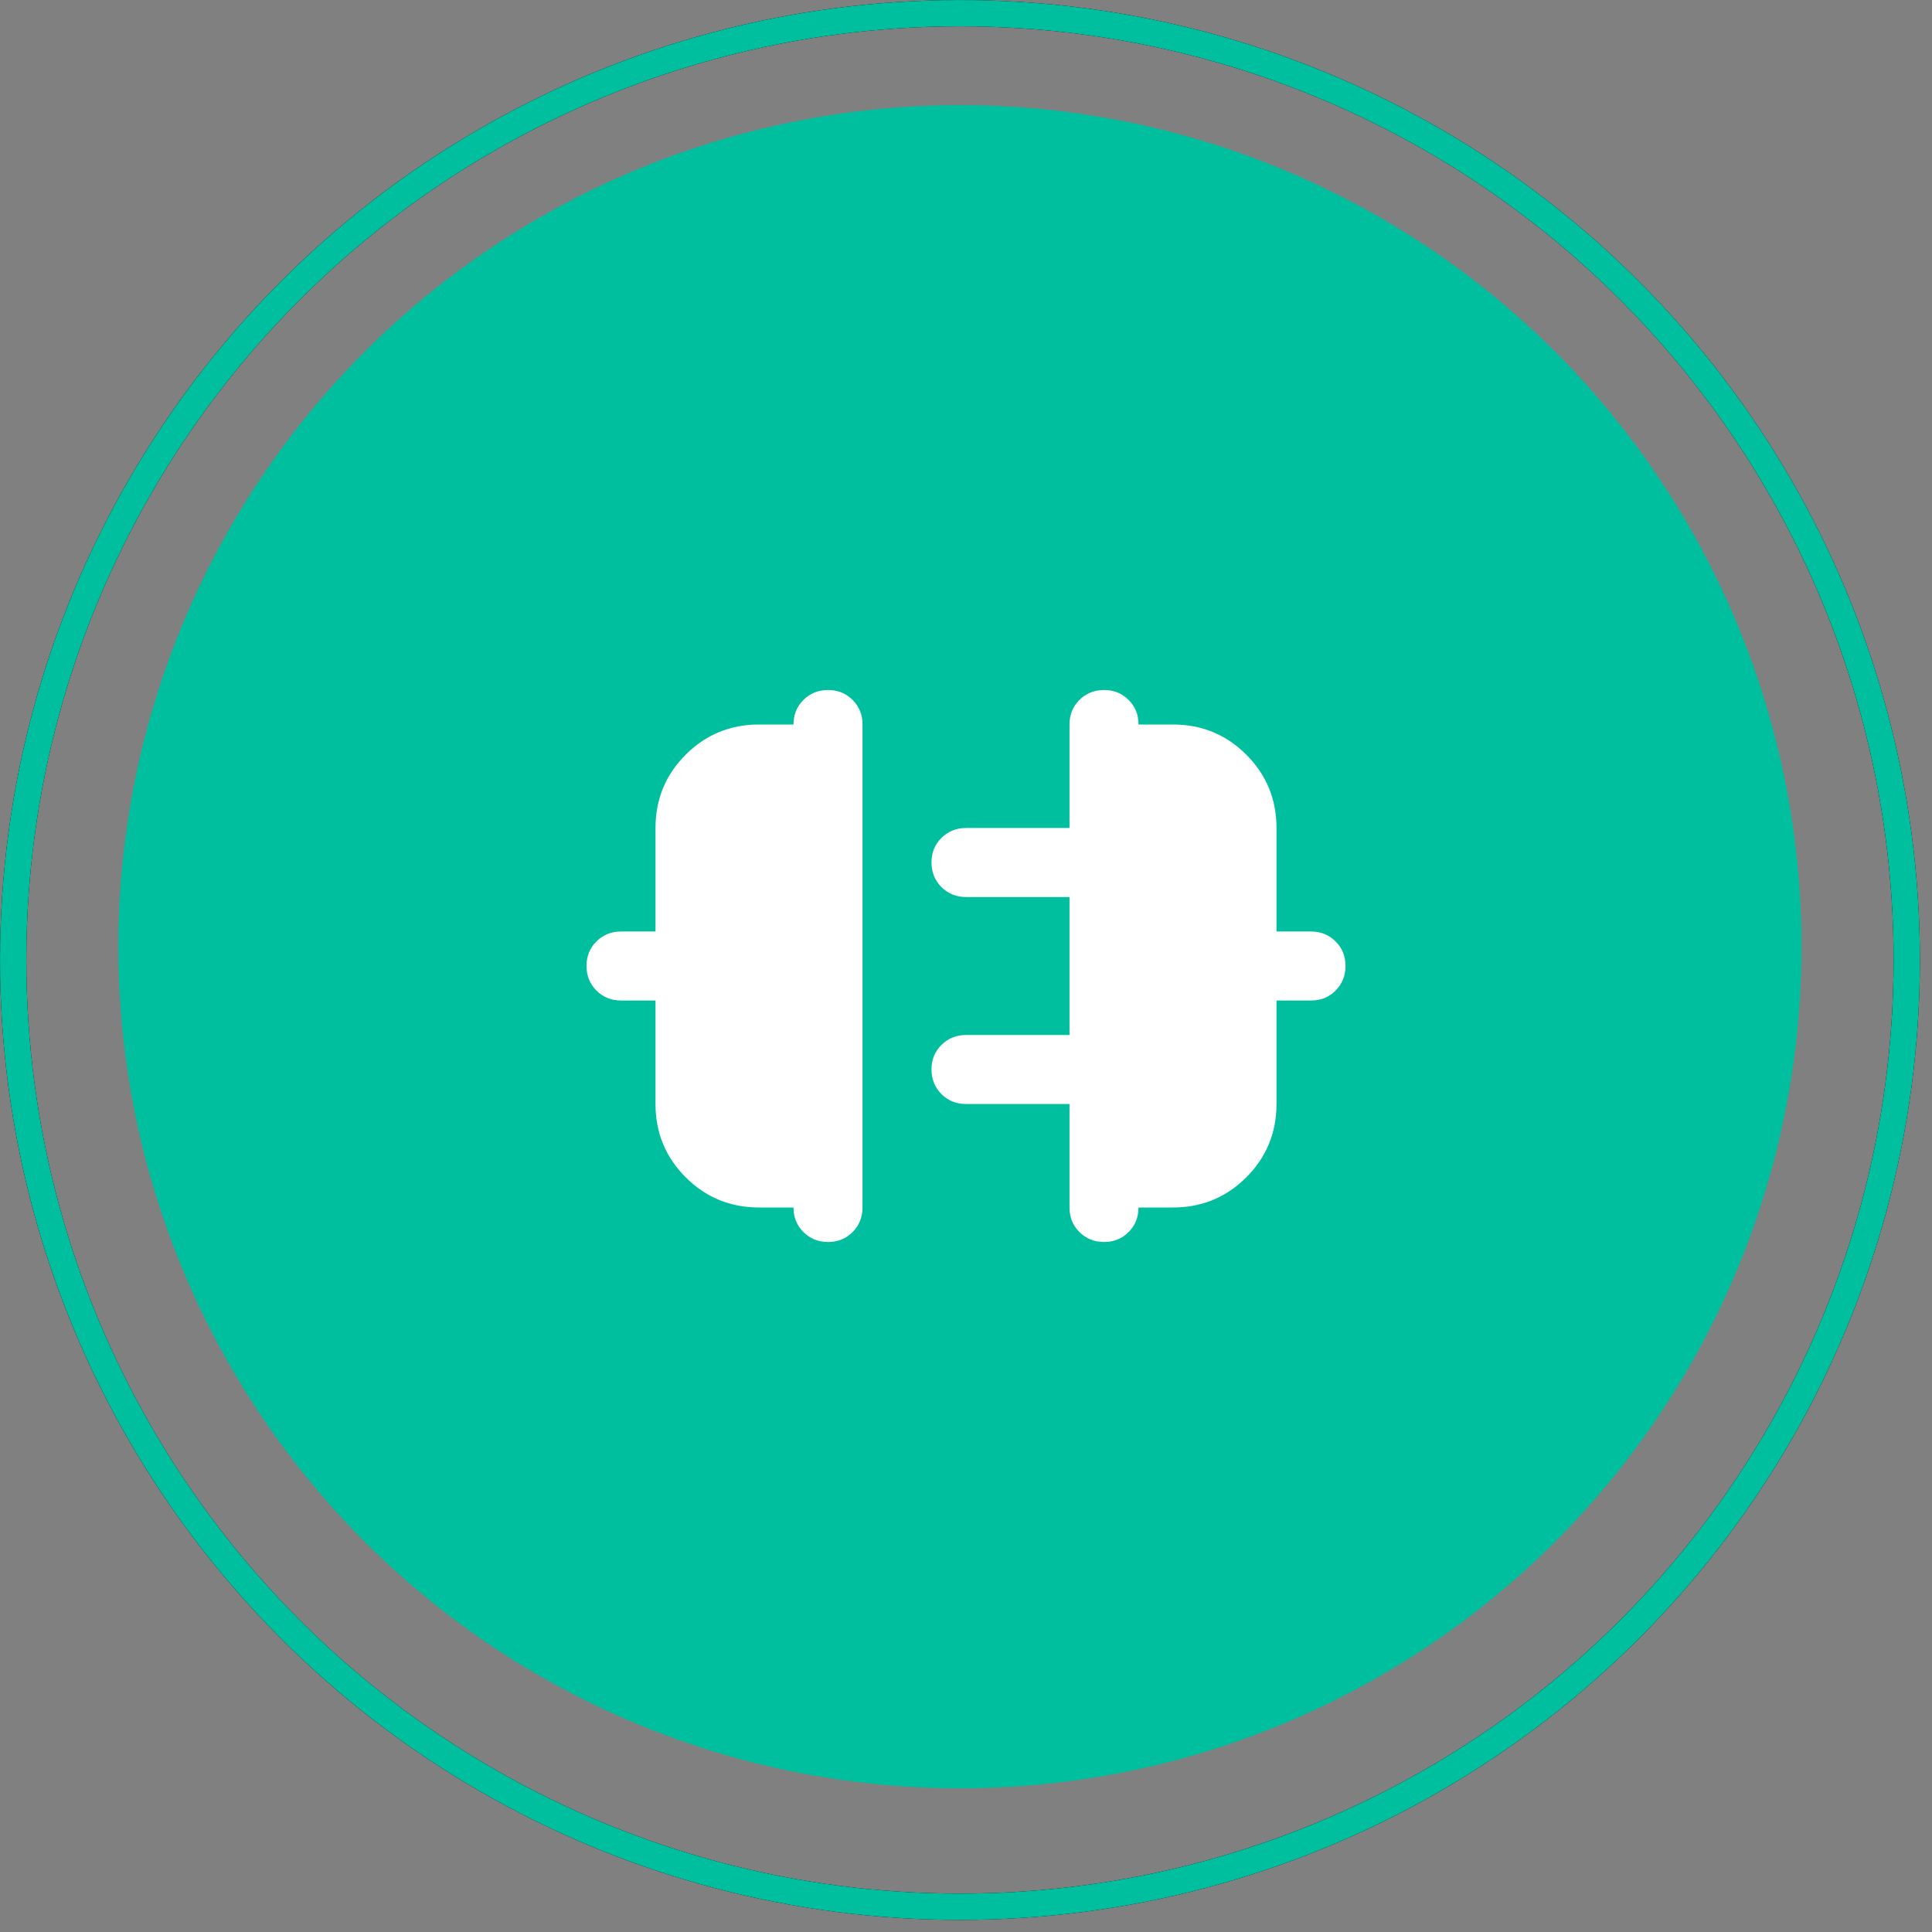
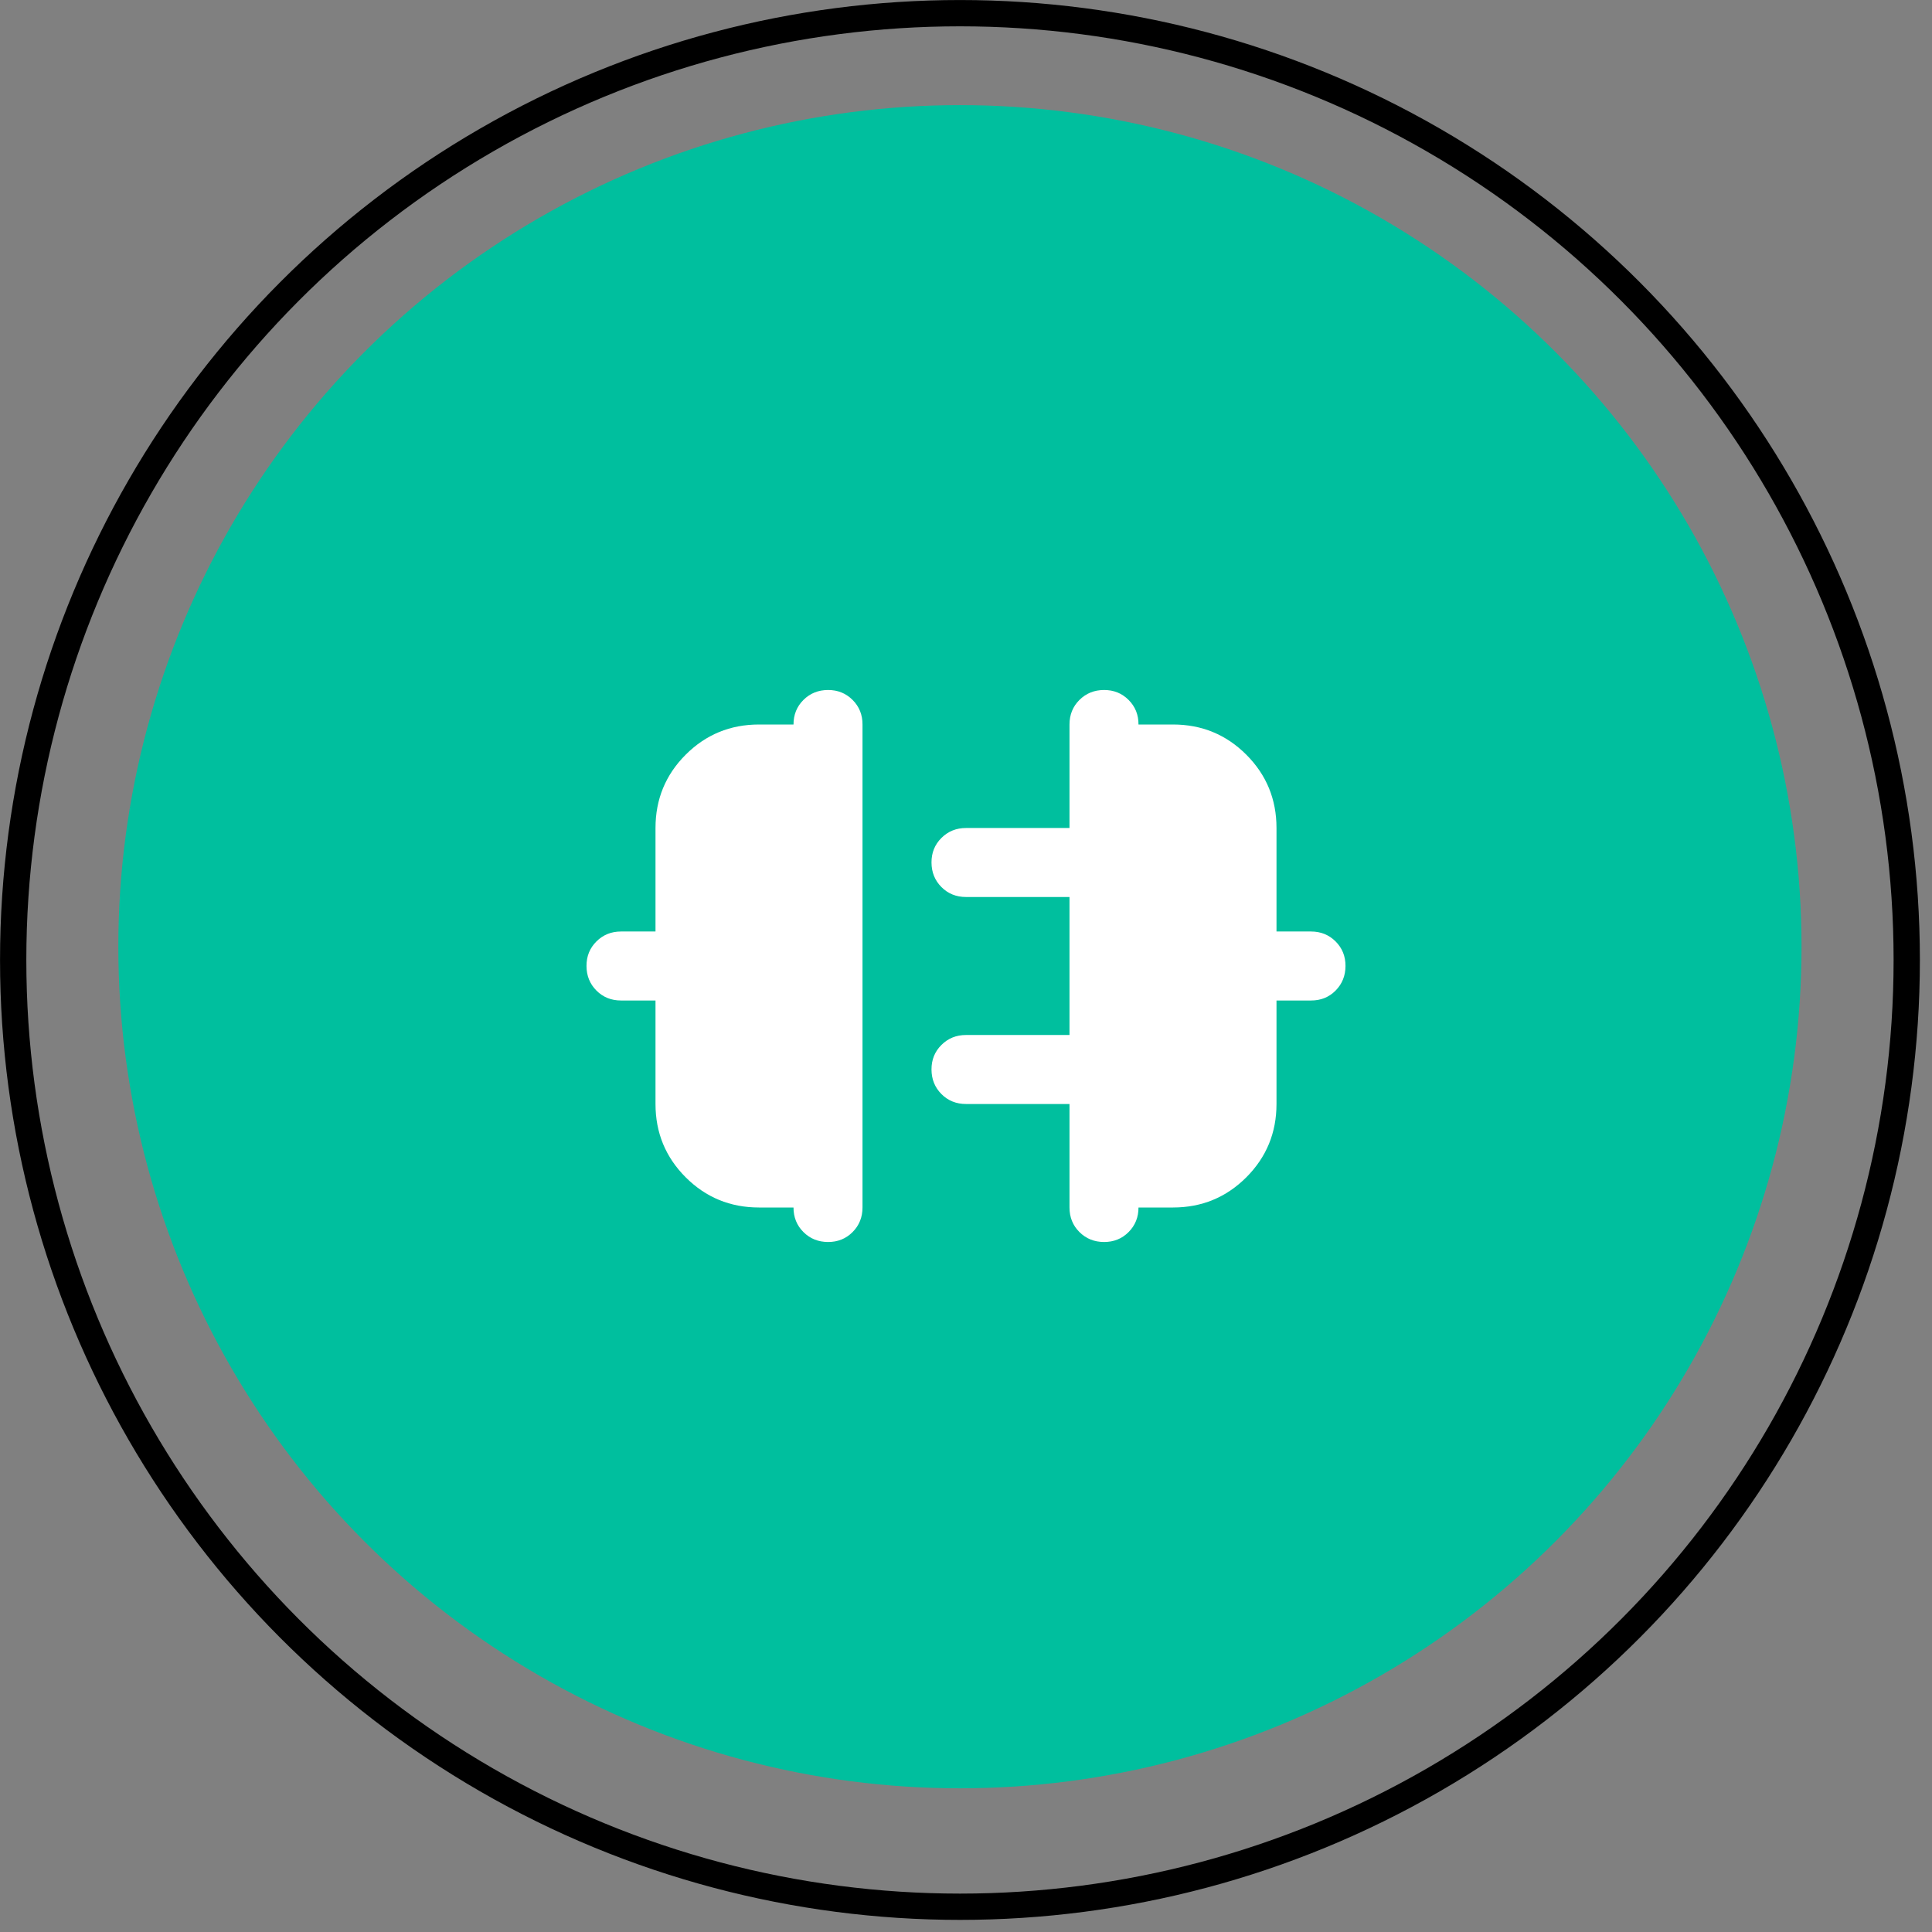
<svg xmlns="http://www.w3.org/2000/svg" width="56" height="56" viewBox="0 0 56 56" fill="none">
  <rect x="0" y="0" width="56" height="56" fill="#808080" stroke="none" />
  <circle cx="27.824" cy="27.441" r="24.394" fill="#00BF9E" />
  <g clip-path="url(#clip0_2049_90163)">
    <path d="M19 32V29H18C17.717 29 17.479 28.904 17.288 28.712C17.097 28.52 17.001 28.283 17 28C16.999 27.717 17.095 27.48 17.288 27.288C17.481 27.096 17.718 27 18 27H19V24C19 23.167 19.292 22.458 19.875 21.875C20.458 21.292 21.167 21 22 21H23C23 20.717 23.096 20.479 23.288 20.288C23.48 20.097 23.717 20.001 24 20C24.283 19.999 24.52 20.095 24.713 20.288C24.906 20.481 25.001 20.718 25 21V35C25 35.283 24.904 35.521 24.712 35.713C24.52 35.905 24.283 36.001 24 36C23.717 35.999 23.48 35.903 23.288 35.712C23.096 35.521 23 35.283 23 35H22C21.167 35 20.458 34.708 19.875 34.125C19.292 33.542 19 32.833 19 32ZM37 32C37 32.833 36.708 33.542 36.125 34.125C35.542 34.708 34.833 35 34 35H33C33 35.283 32.904 35.521 32.712 35.713C32.52 35.905 32.283 36.001 32 36C31.717 35.999 31.48 35.903 31.288 35.712C31.096 35.521 31 35.283 31 35V32H28C27.717 32 27.479 31.904 27.288 31.712C27.097 31.52 27.001 31.283 27 31C26.999 30.717 27.095 30.48 27.288 30.288C27.481 30.096 27.718 30 28 30H31V26H28C27.717 26 27.479 25.904 27.288 25.712C27.097 25.52 27.001 25.283 27 25C26.999 24.717 27.095 24.48 27.288 24.288C27.481 24.096 27.718 24 28 24H31V21C31 20.717 31.096 20.479 31.288 20.288C31.48 20.097 31.717 20.001 32 20C32.283 19.999 32.52 20.095 32.713 20.288C32.906 20.481 33.001 20.718 33 21H34C34.833 21 35.542 21.292 36.125 21.875C36.708 22.458 37 23.167 37 24V27H38C38.283 27 38.521 27.096 38.713 27.288C38.905 27.48 39.001 27.717 39 28C38.999 28.283 38.903 28.52 38.712 28.713C38.521 28.906 38.283 29.001 38 29H37V32Z" fill="white" />
  </g>
  <circle cx="27.825" cy="27.825" r="27.443" stroke="black" stroke-width="0.762" />
-   <circle cx="27.825" cy="27.825" r="27.443" stroke="#00BF9E" stroke-width="0.762" />
  <defs>
    <clipPath id="clip0_2049_90163">
      <rect width="24" height="24" fill="white" transform="translate(16 16)" />
    </clipPath>
  </defs>
</svg>